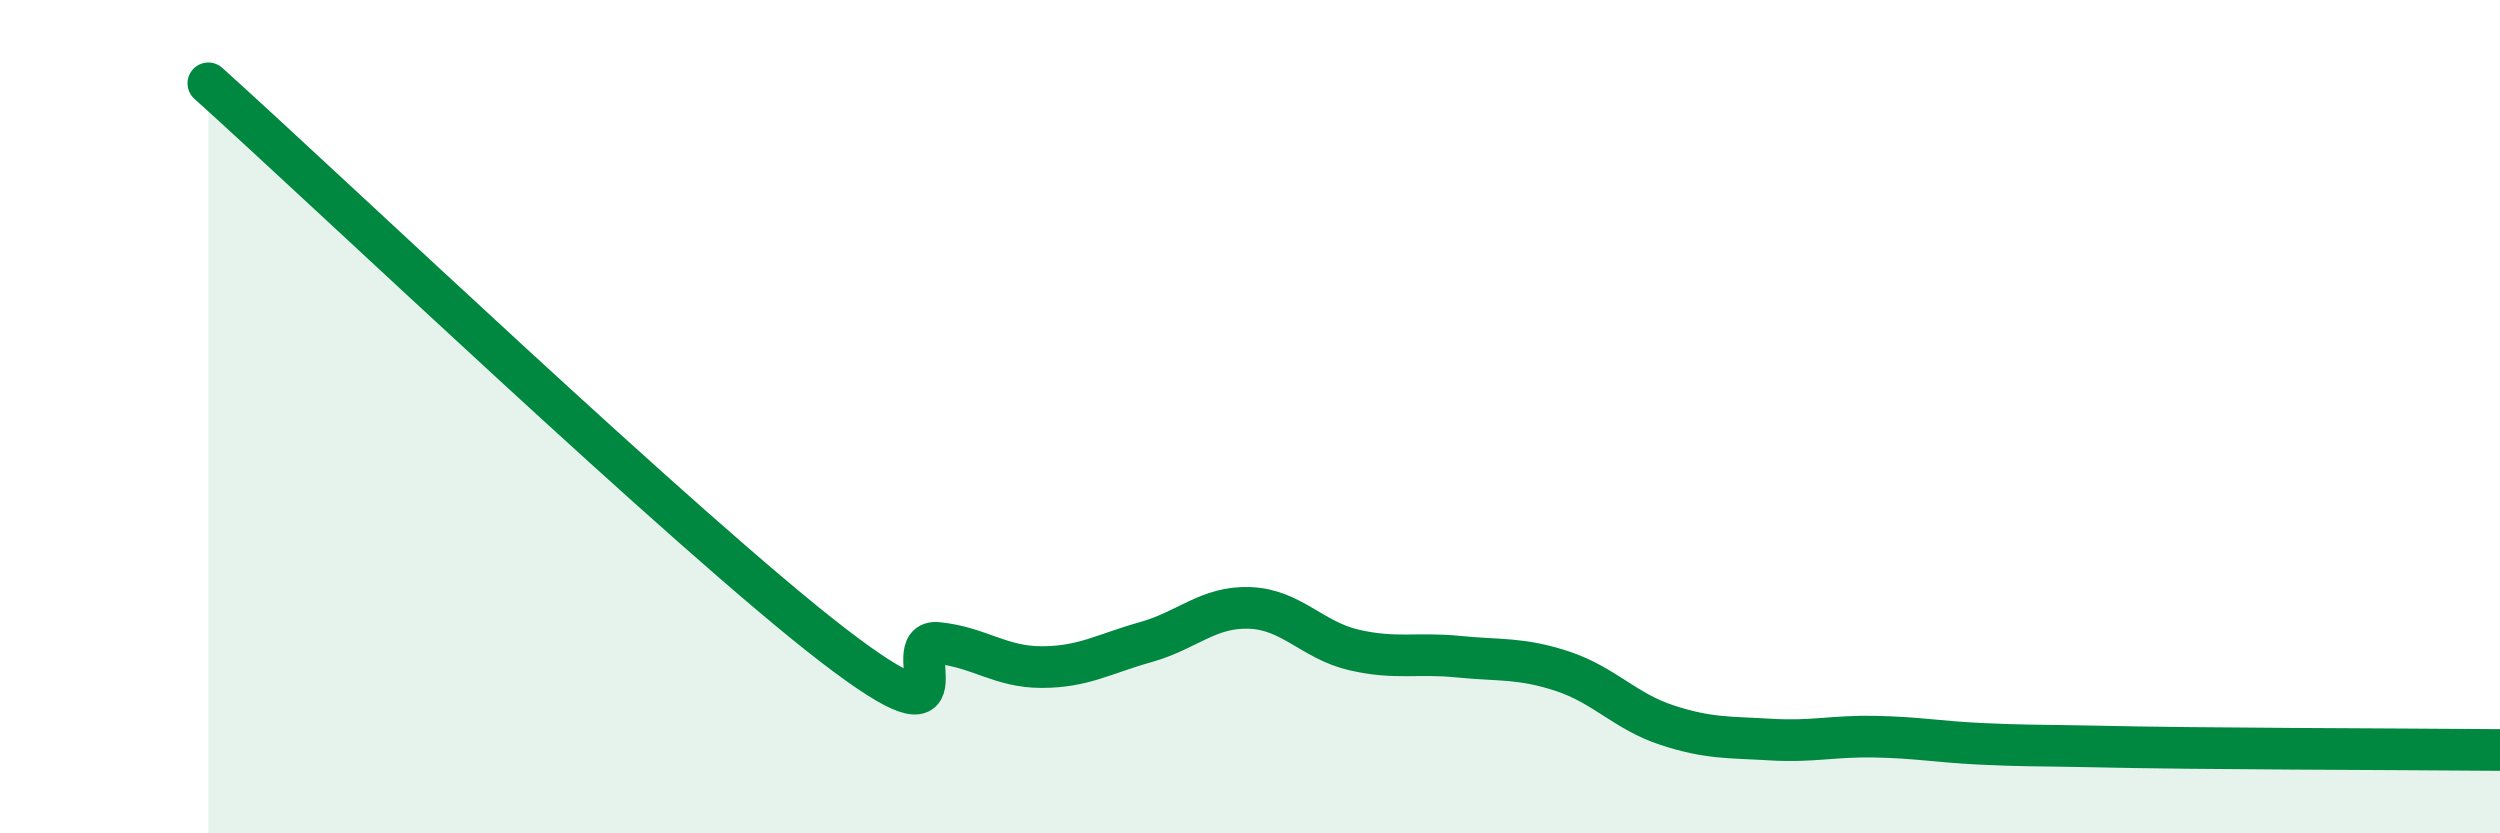
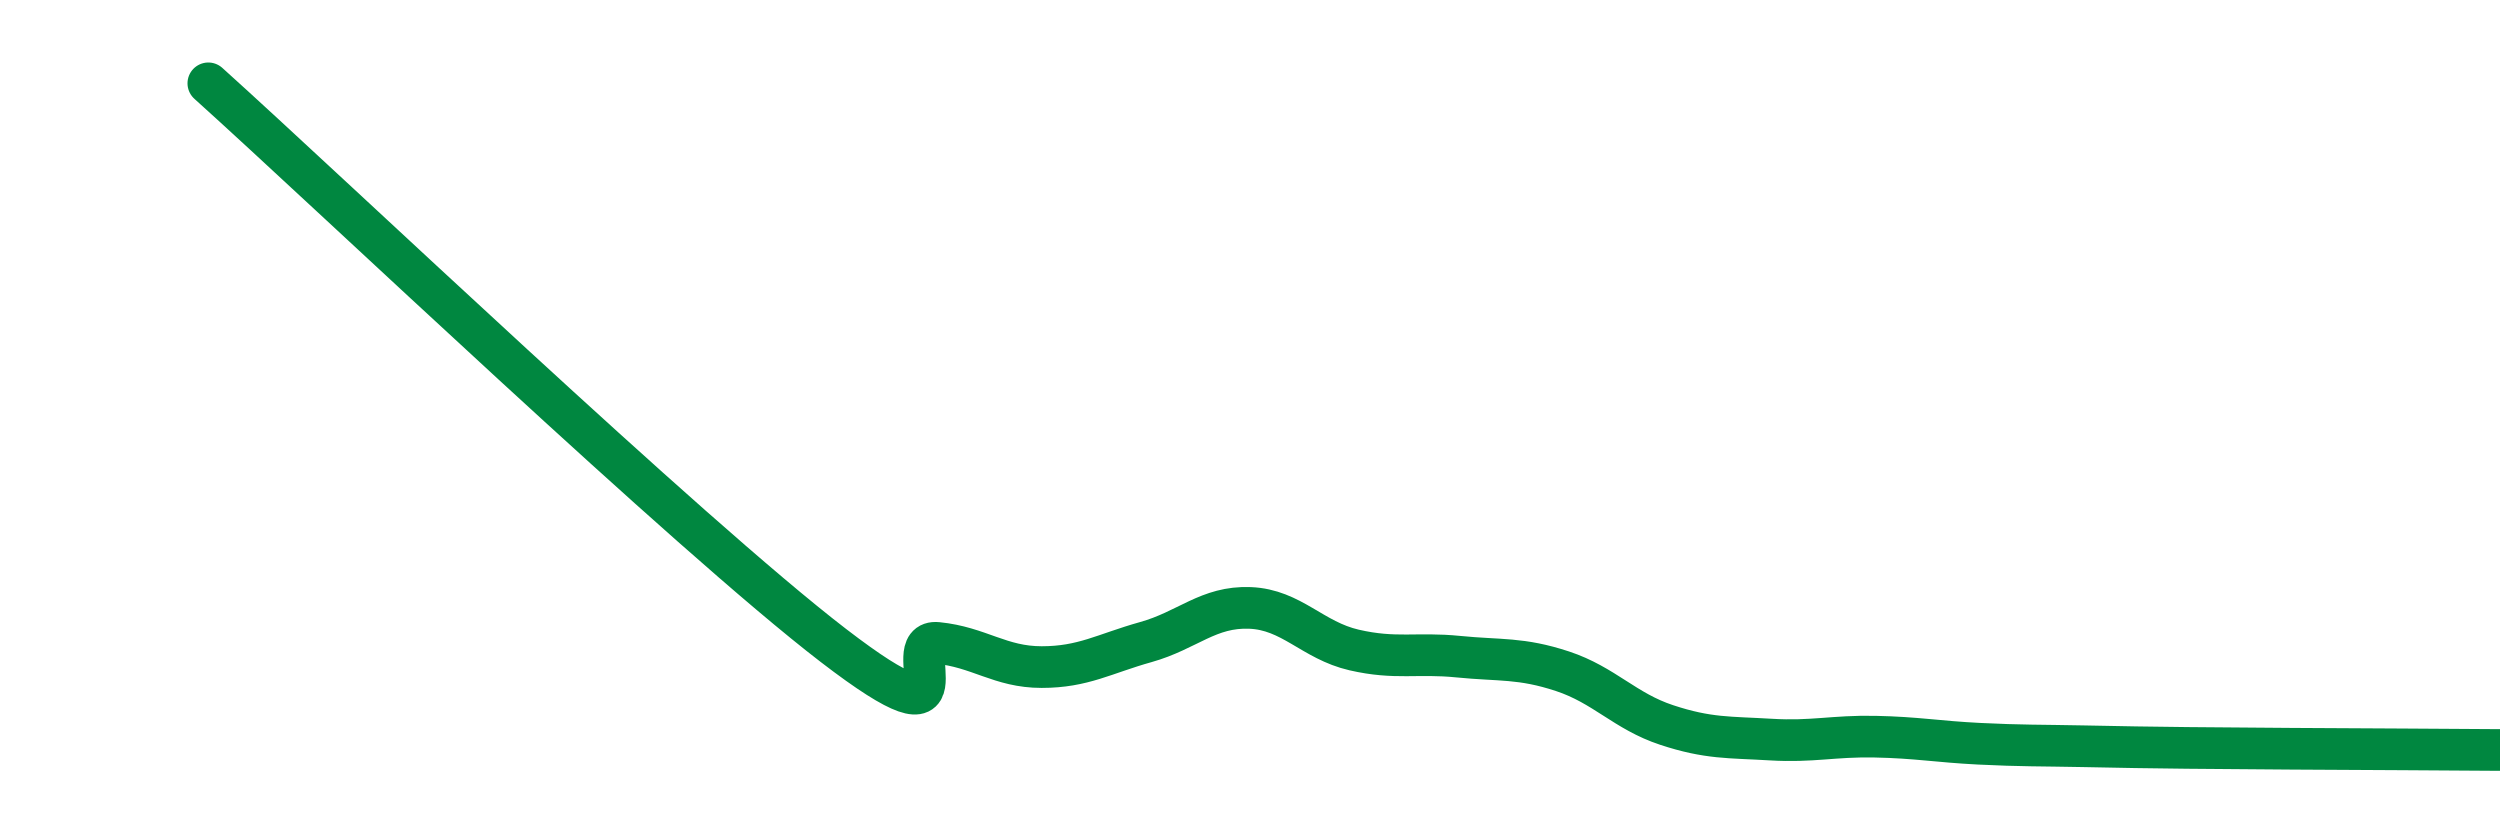
<svg xmlns="http://www.w3.org/2000/svg" width="60" height="20" viewBox="0 0 60 20">
-   <path d="M 5,2 C 8,4.7 16.5,12.8 20,15.49 C 23.5,18.18 21.5,15.33 22.5,15.43 C 23.5,15.53 24,16.01 25,16.01 C 26,16.01 26.5,15.69 27.5,15.41 C 28.5,15.13 29,14.55 30,14.59 C 31,14.63 31.5,15.37 32.5,15.6 C 33.5,15.83 34,15.66 35,15.76 C 36,15.86 36.5,15.78 37.5,16.11 C 38.5,16.44 39,17.07 40,17.4 C 41,17.73 41.5,17.69 42.5,17.75 C 43.5,17.81 44,17.66 45,17.68 C 46,17.7 46.5,17.8 47.5,17.85 C 48.5,17.9 49,17.89 50,17.91 C 51,17.93 51.5,17.94 52.5,17.95 C 53.5,17.96 53.5,17.96 55,17.97 C 56.5,17.98 59,17.99 60,18L60 20L5 20Z" fill="#008740" opacity="0.1" stroke-linecap="round" stroke-linejoin="round" />
  <path d="M 5,2 C 8,4.7 16.5,12.8 20,15.49 C 23.5,18.18 21.5,15.33 22.5,15.43 C 23.5,15.53 24,16.01 25,16.01 C 26,16.01 26.5,15.69 27.5,15.41 C 28.5,15.13 29,14.55 30,14.59 C 31,14.63 31.5,15.37 32.5,15.6 C 33.5,15.83 34,15.66 35,15.76 C 36,15.86 36.5,15.78 37.5,16.11 C 38.5,16.44 39,17.07 40,17.4 C 41,17.73 41.5,17.69 42.5,17.75 C 43.5,17.81 44,17.66 45,17.68 C 46,17.7 46.5,17.8 47.5,17.85 C 48.5,17.9 49,17.89 50,17.91 C 51,17.93 51.5,17.94 52.5,17.95 C 53.5,17.96 53.5,17.96 55,17.97 C 56.5,17.98 59,17.99 60,18" stroke="#008740" stroke-width="1" fill="none" stroke-linecap="round" stroke-linejoin="round" />
</svg>